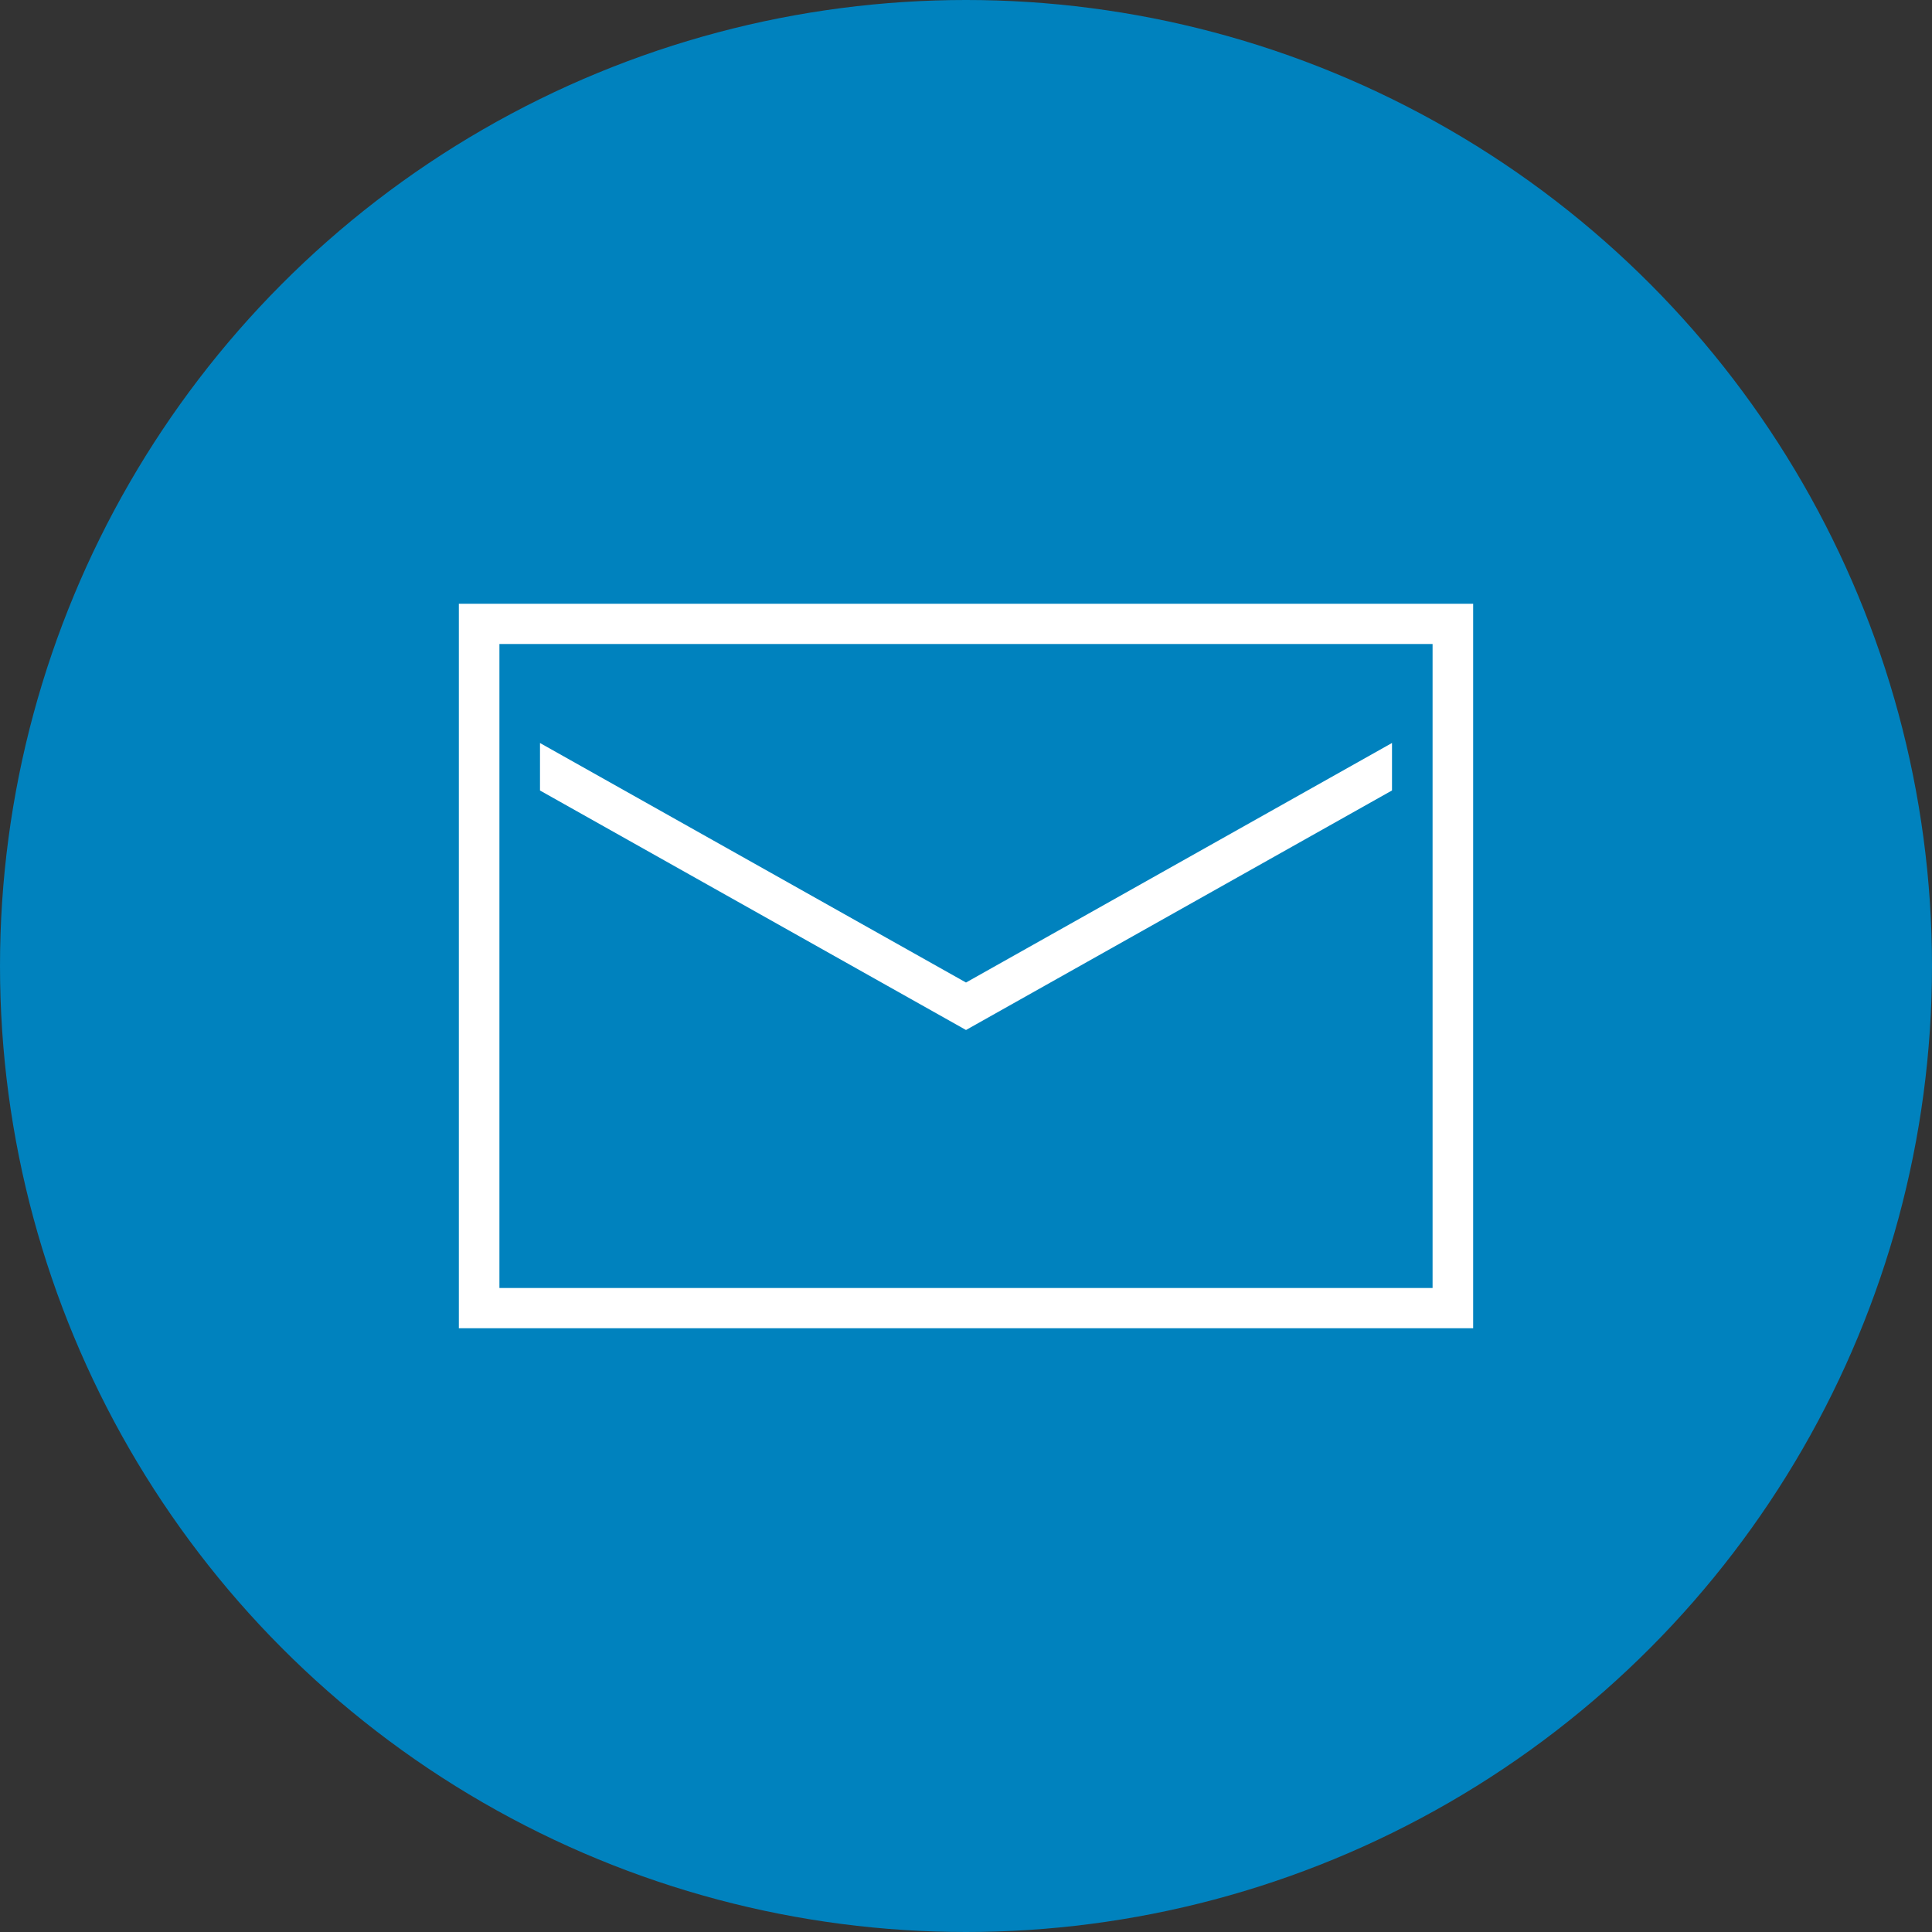
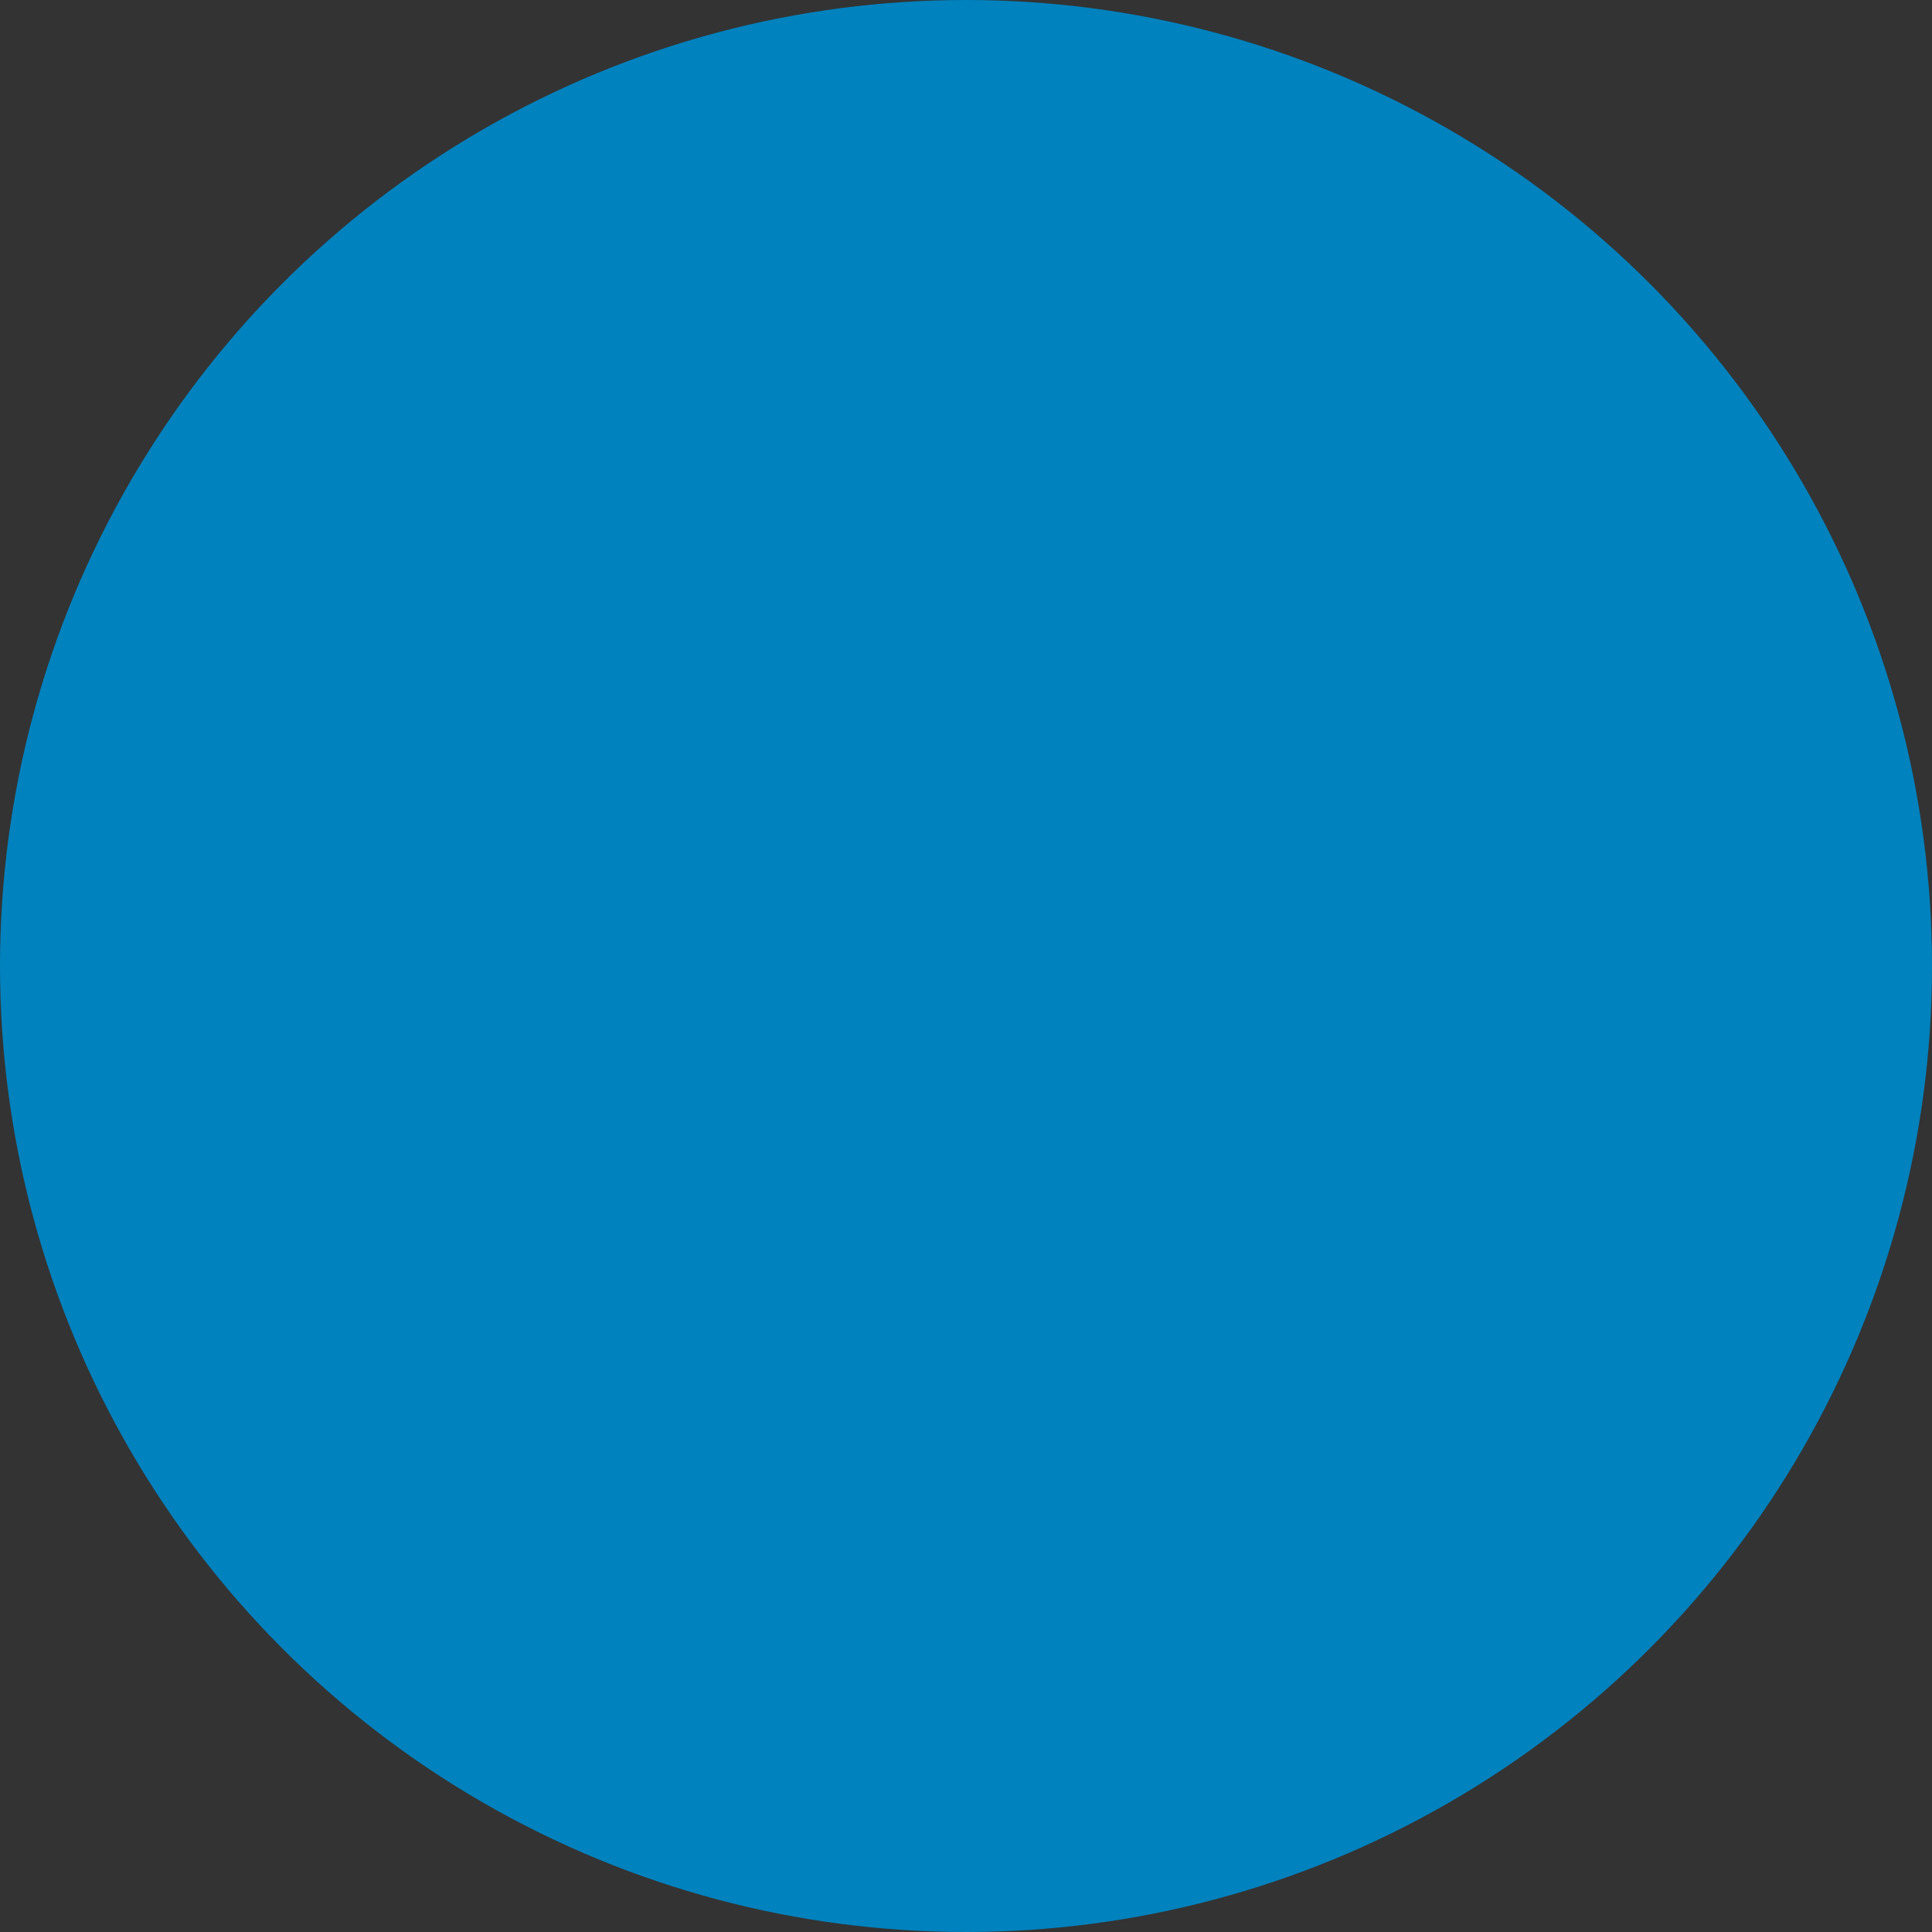
<svg xmlns="http://www.w3.org/2000/svg" width="80" height="80" viewBox="0 0 80 80">
  <rect x="0" y="0" width="80" height="80" fill="#333333" stroke="none" />
  <g id="グループ_1454" data-name="グループ 1454" transform="translate(-3535 -6006)">
    <circle id="楕円形_82" data-name="楕円形 82" cx="40" cy="40" r="40" transform="translate(3535 6006)" fill="#0082be" />
-     <path id="icons8-important-mail" d="M0,7V37H42V7ZM1.68,8.667H40.32V35.333H1.68Zm1.68,4.1v1.966L21,24.65l17.64-9.919V12.765L21,22.684Z" transform="translate(3554 6024)" fill="#fff" />
  </g>
</svg>